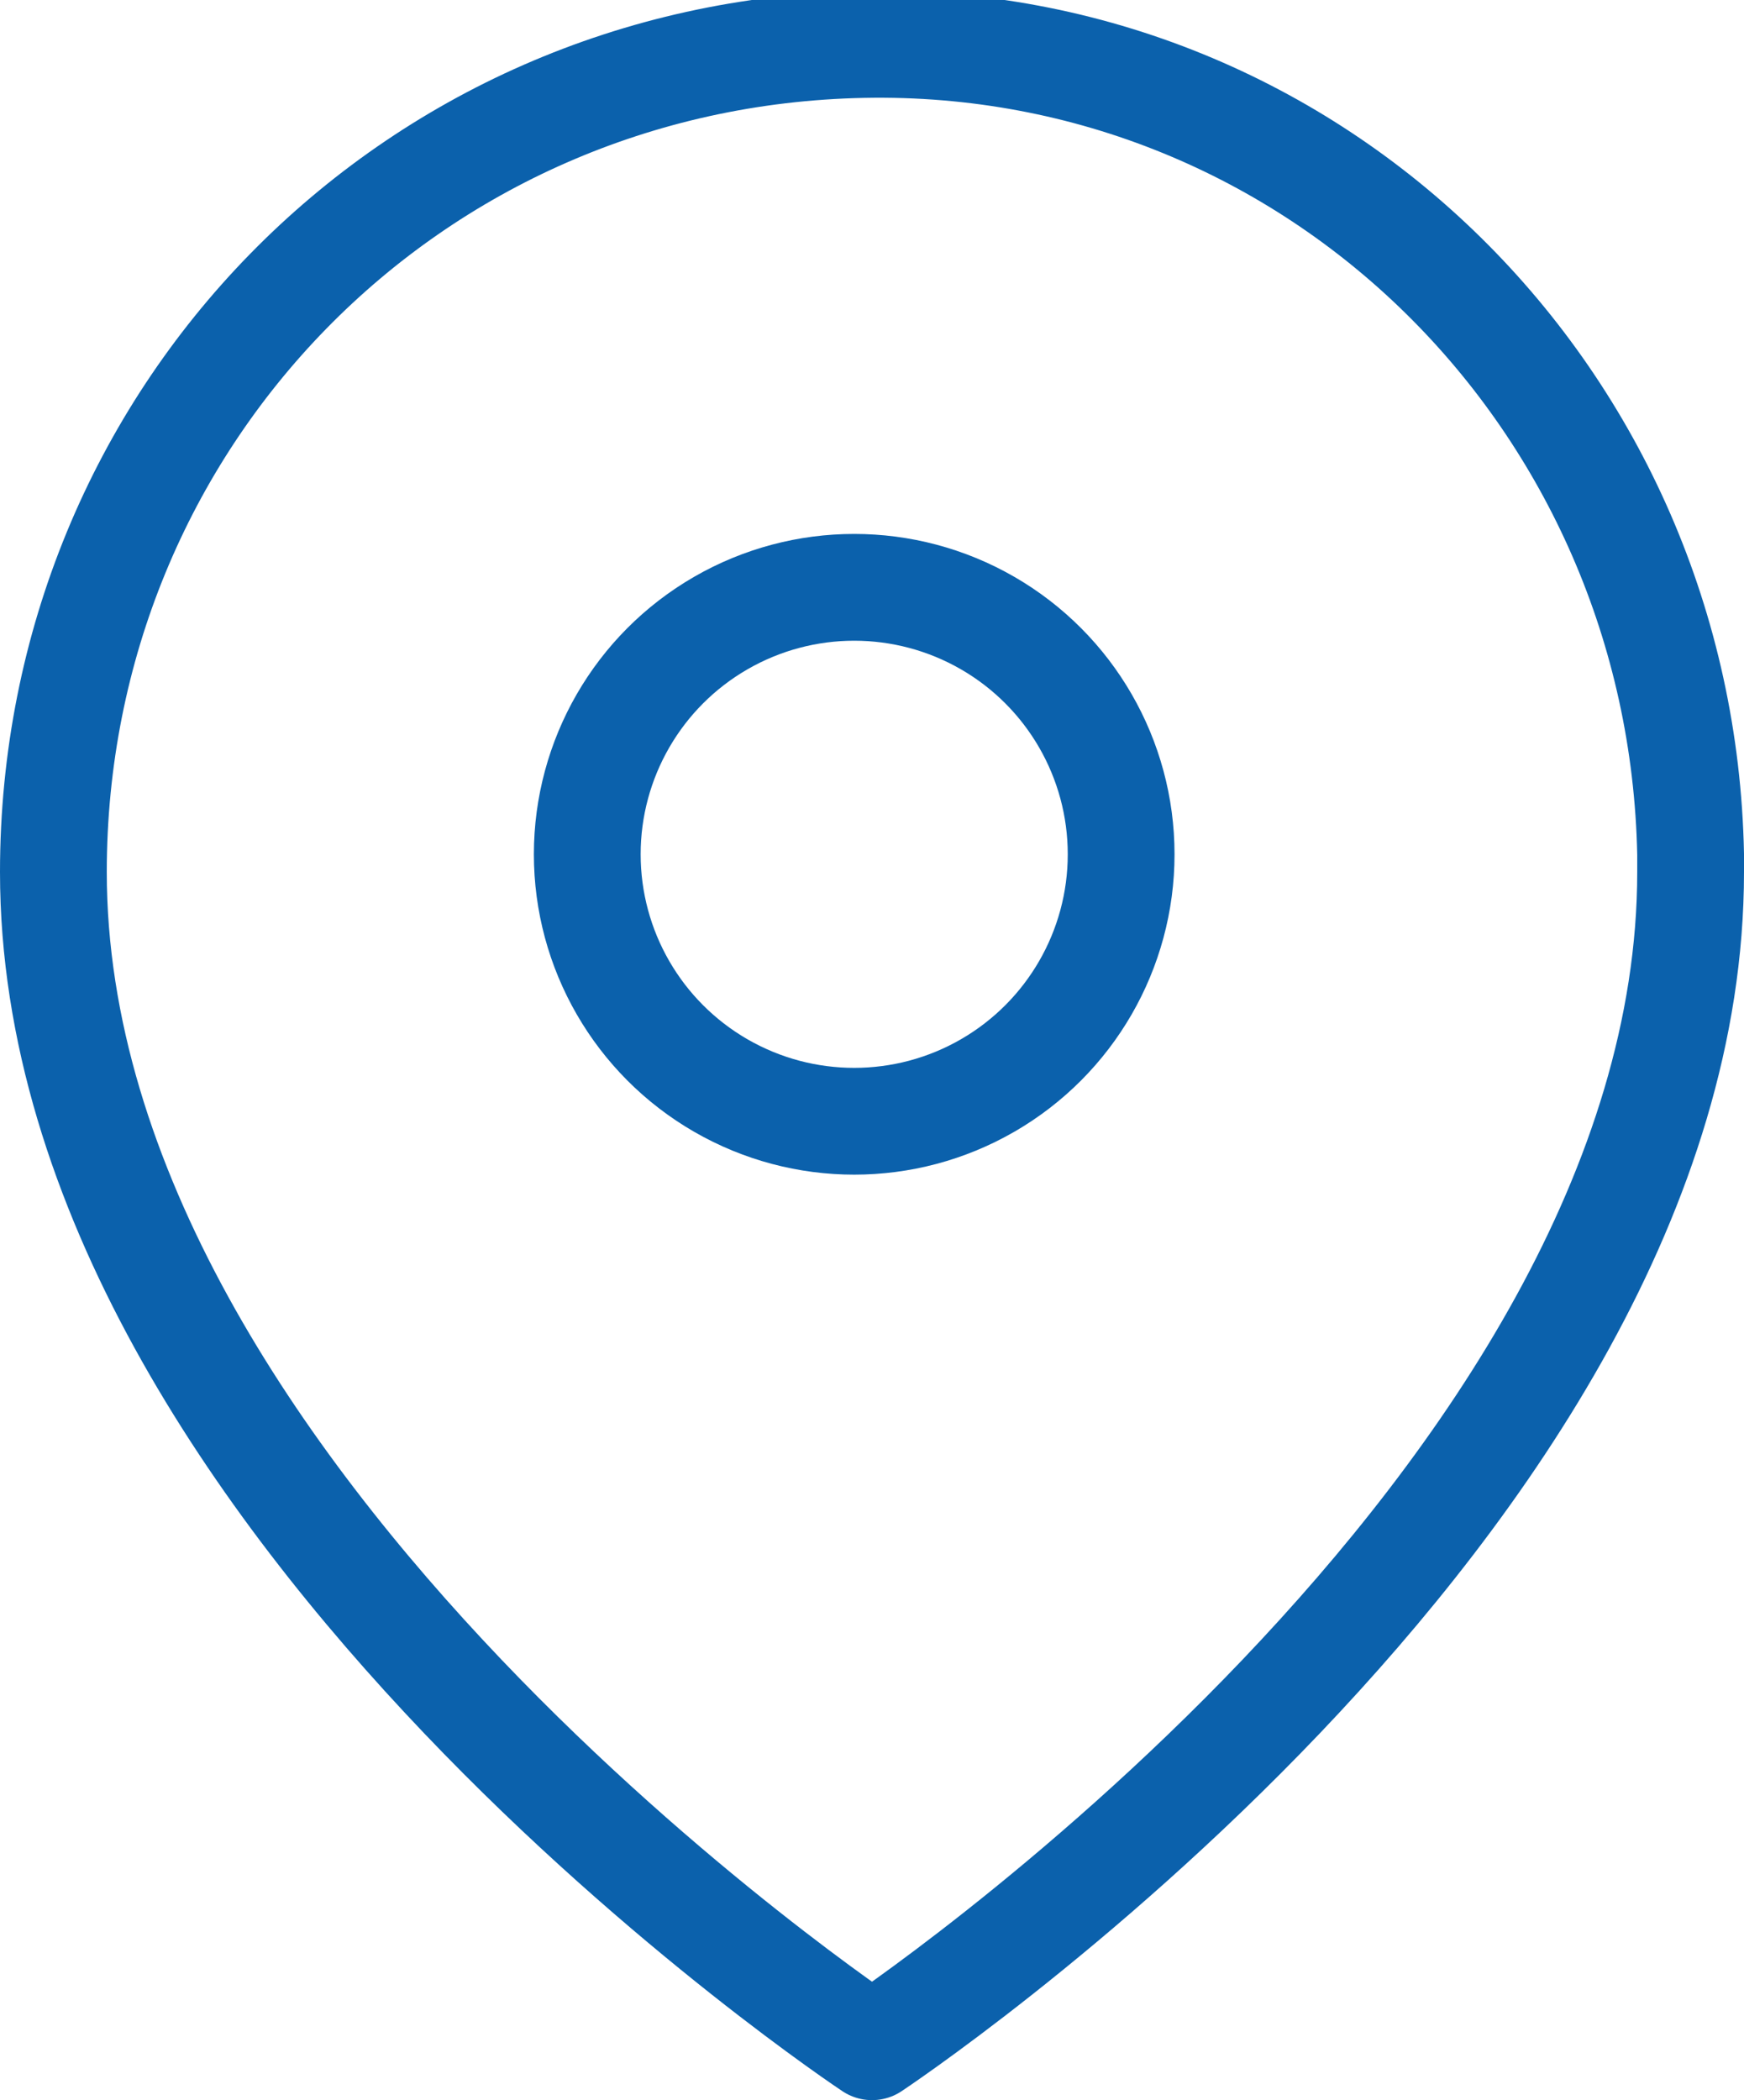
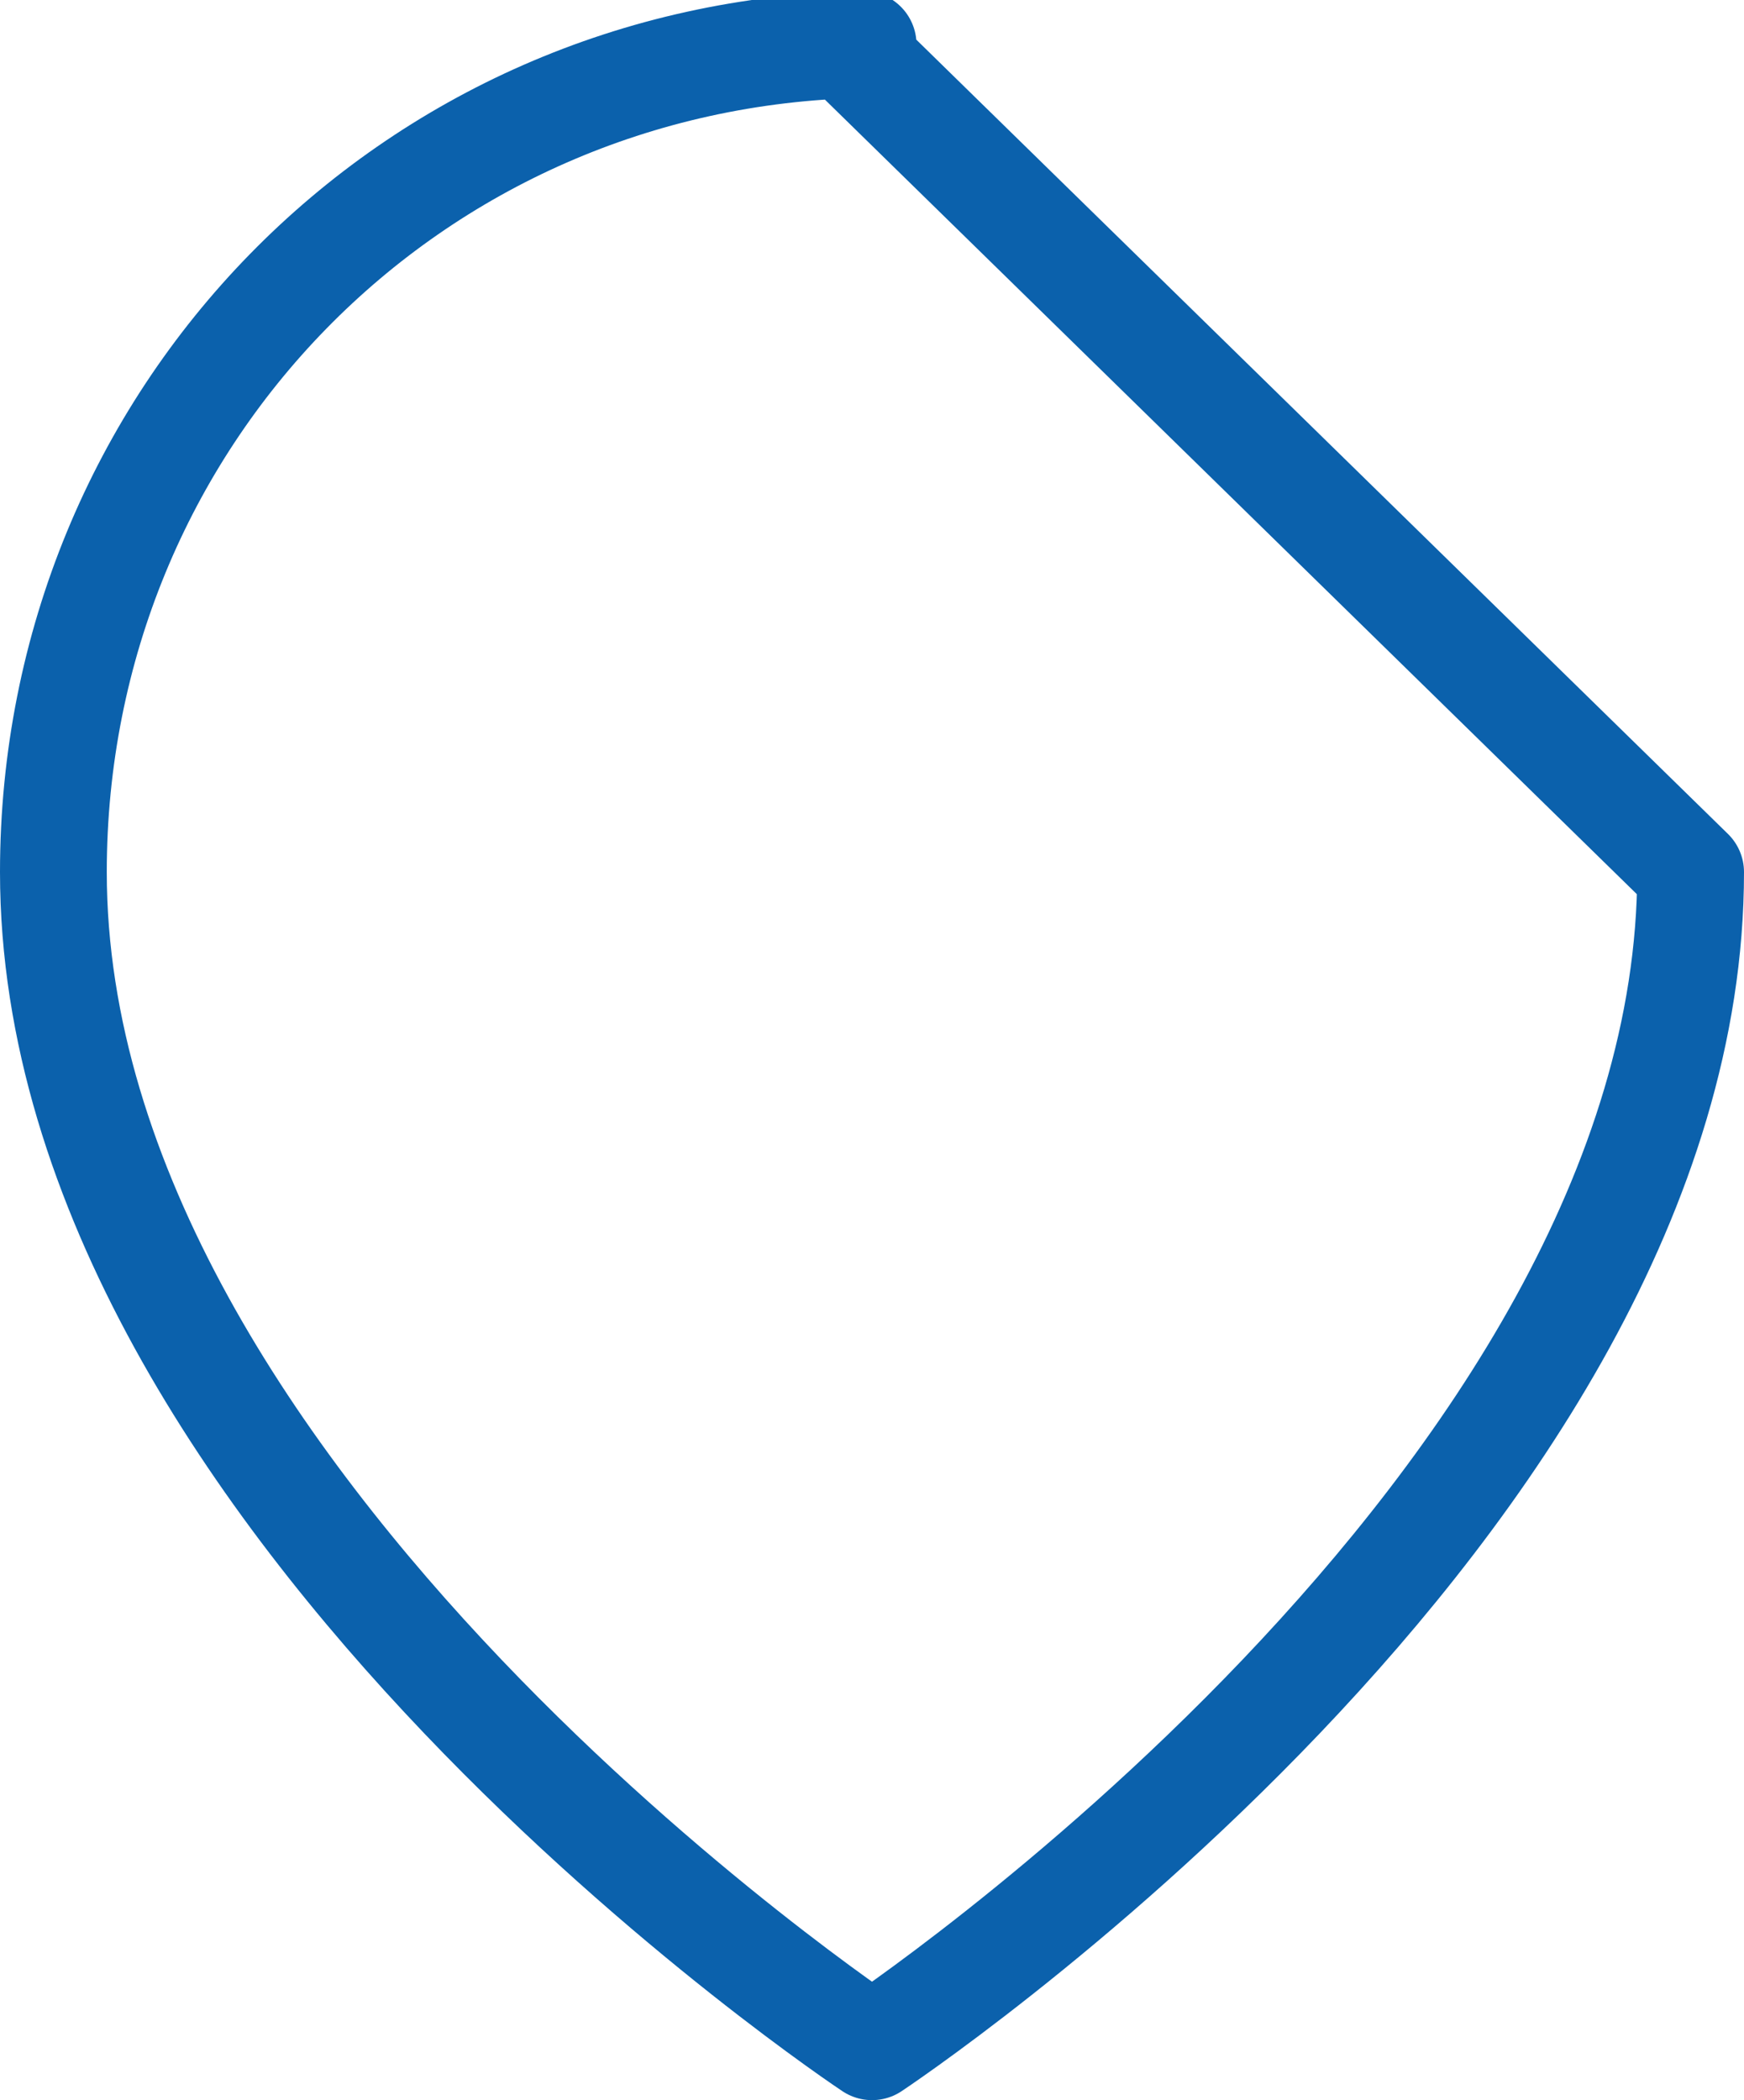
<svg xmlns="http://www.w3.org/2000/svg" id="Capa_1" data-name="Capa 1" version="1.1" viewBox="0 0 19.6 23.6">
  <defs>
    <style>
      .cls-1 {
        fill: none;
        stroke: #0b61ac;
        stroke-linecap: round;
        stroke-linejoin: round;
        stroke-width: 1.2px;
      }
    </style>
  </defs>
  <g id="map-pin">
-     <path id="Trazado_83198" data-name="Trazado 83198" class="cls-1" d="M19,9.8c0,7.1-9.2,13.2-9.2,13.2,0,0-9.2-6.1-9.2-13.2C.6,4.7,4.6.6,9.7.5s9.2,4,9.3,9.1c0,0,0,.1,0,.2Z" />
-     <circle id="Elipse_9378" data-name="Elipse 9378" class="cls-1" cx="9.6" cy="9.6" r="3" />
+     <path id="Trazado_83198" data-name="Trazado 83198" class="cls-1" d="M19,9.8c0,7.1-9.2,13.2-9.2,13.2,0,0-9.2-6.1-9.2-13.2C.6,4.7,4.6.6,9.7.5c0,0,0,.1,0,.2Z" />
  </g>
</svg>